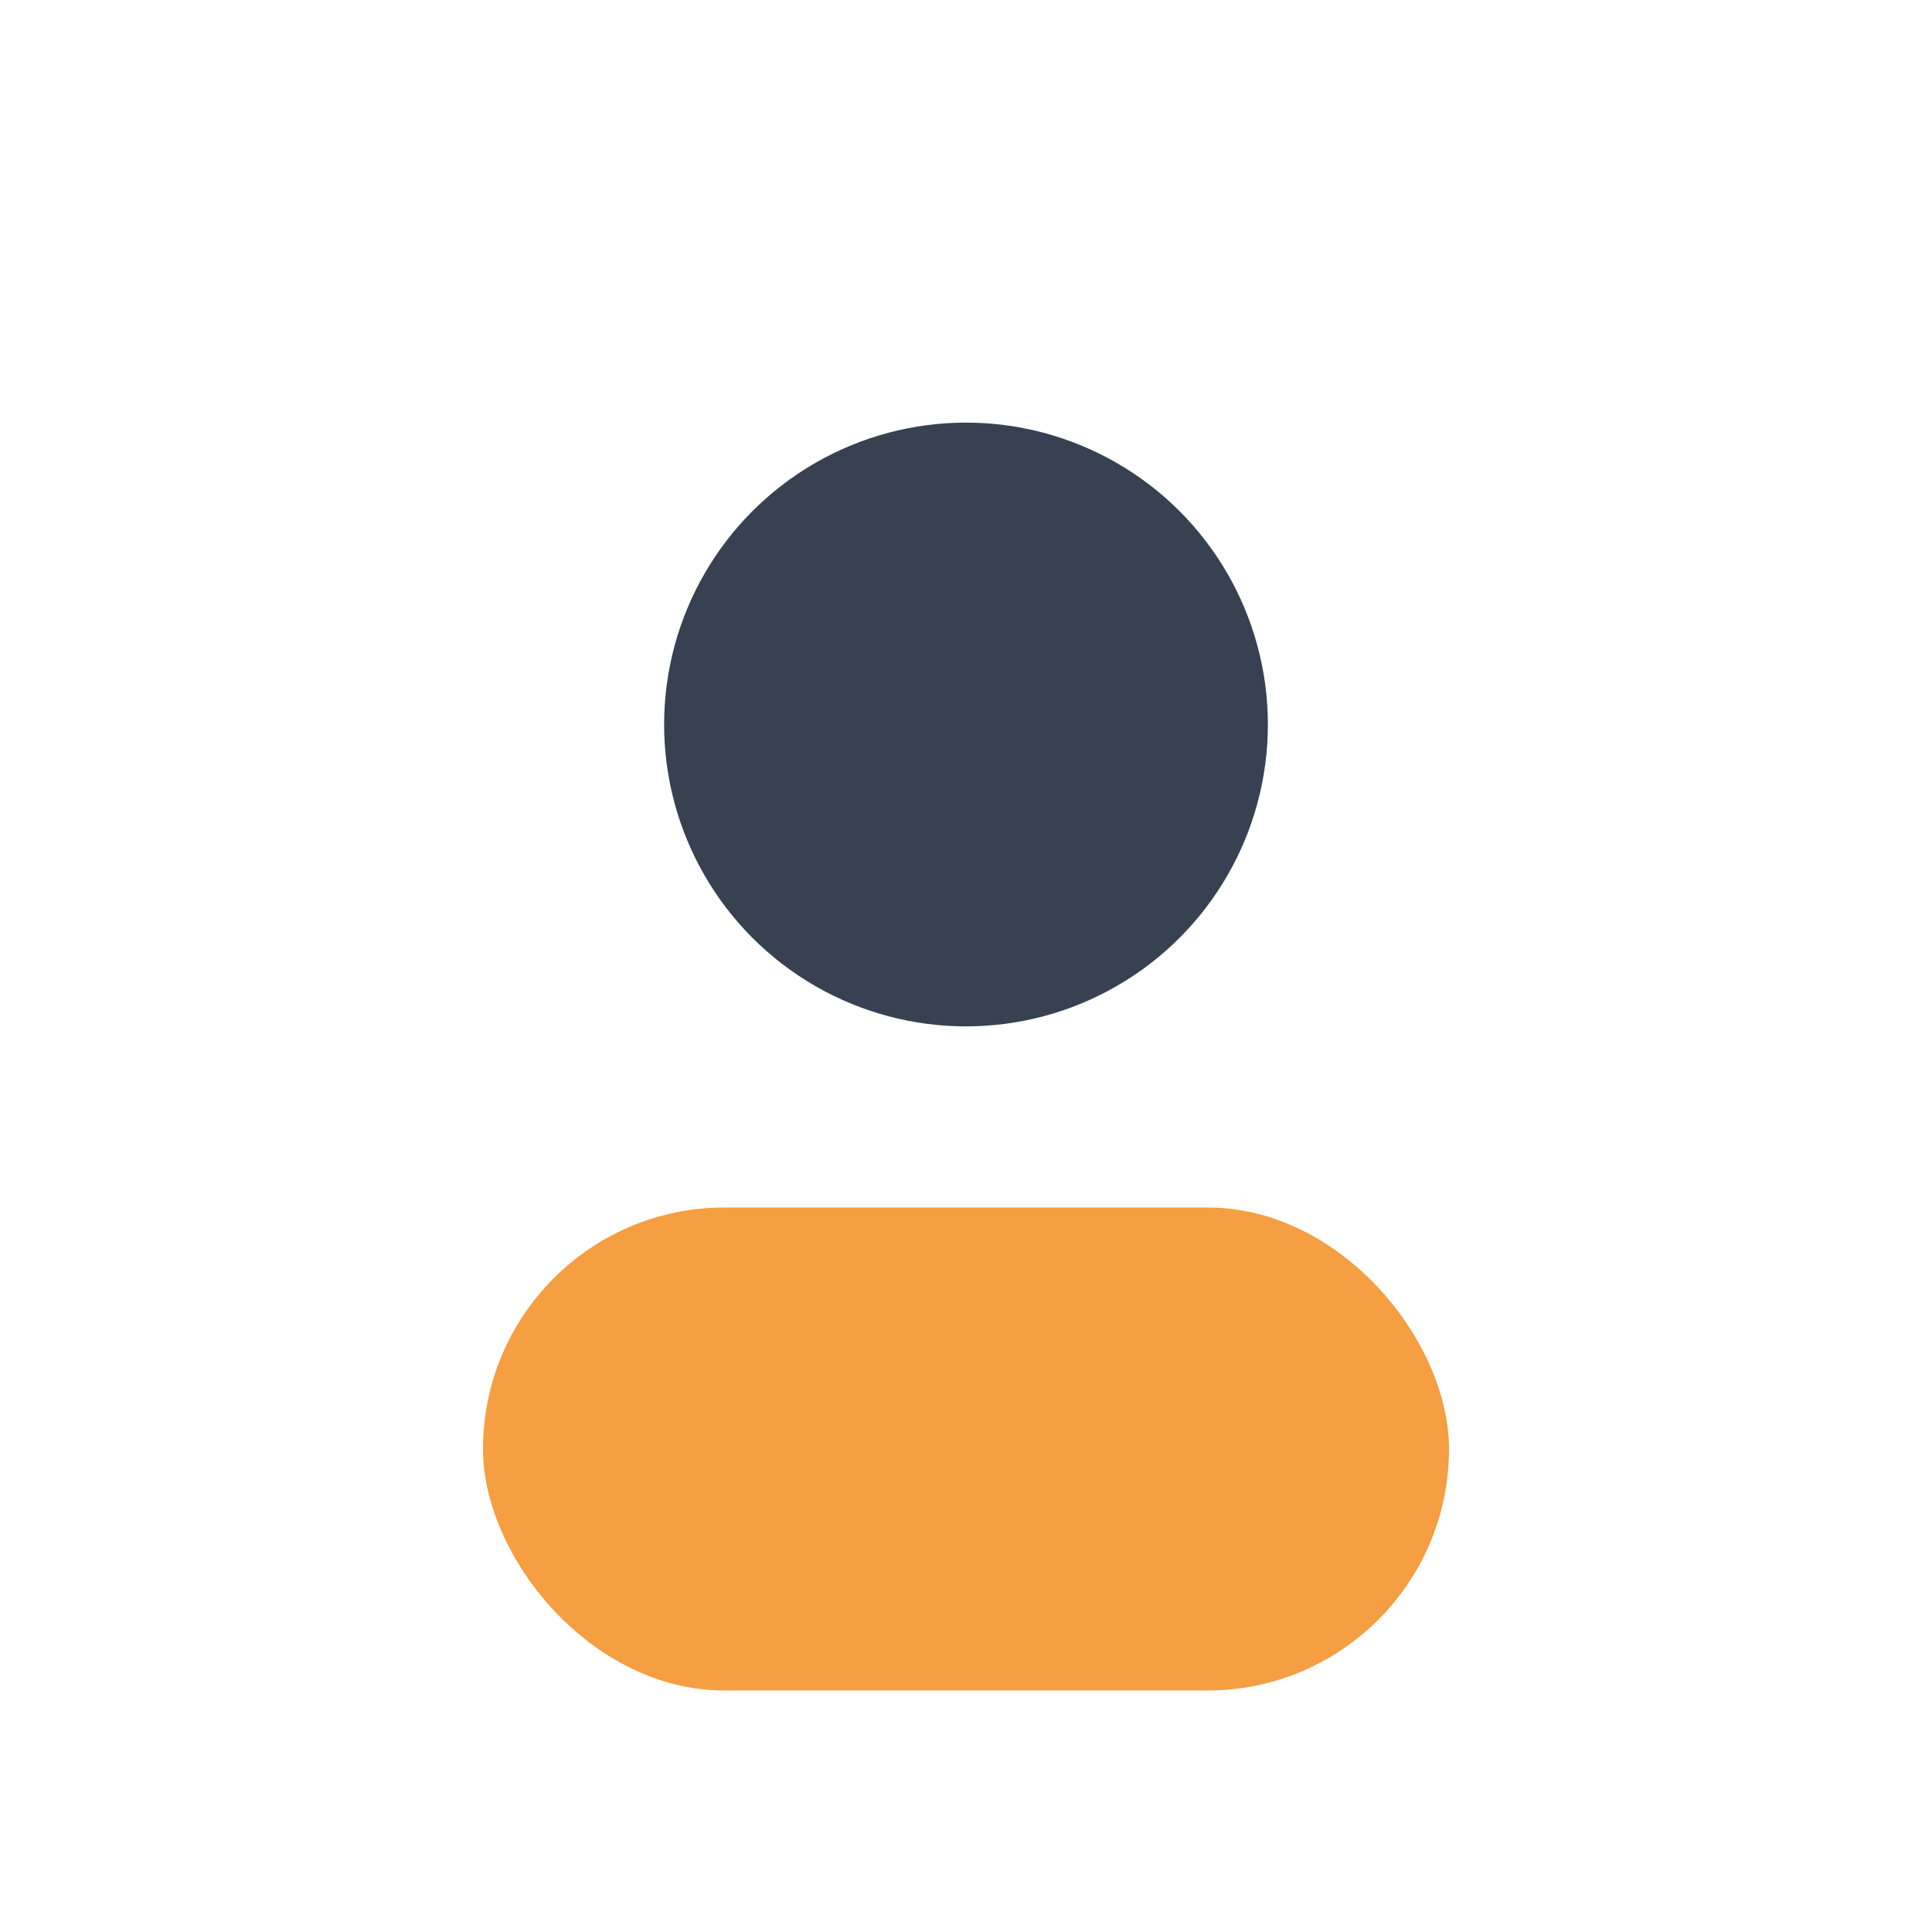
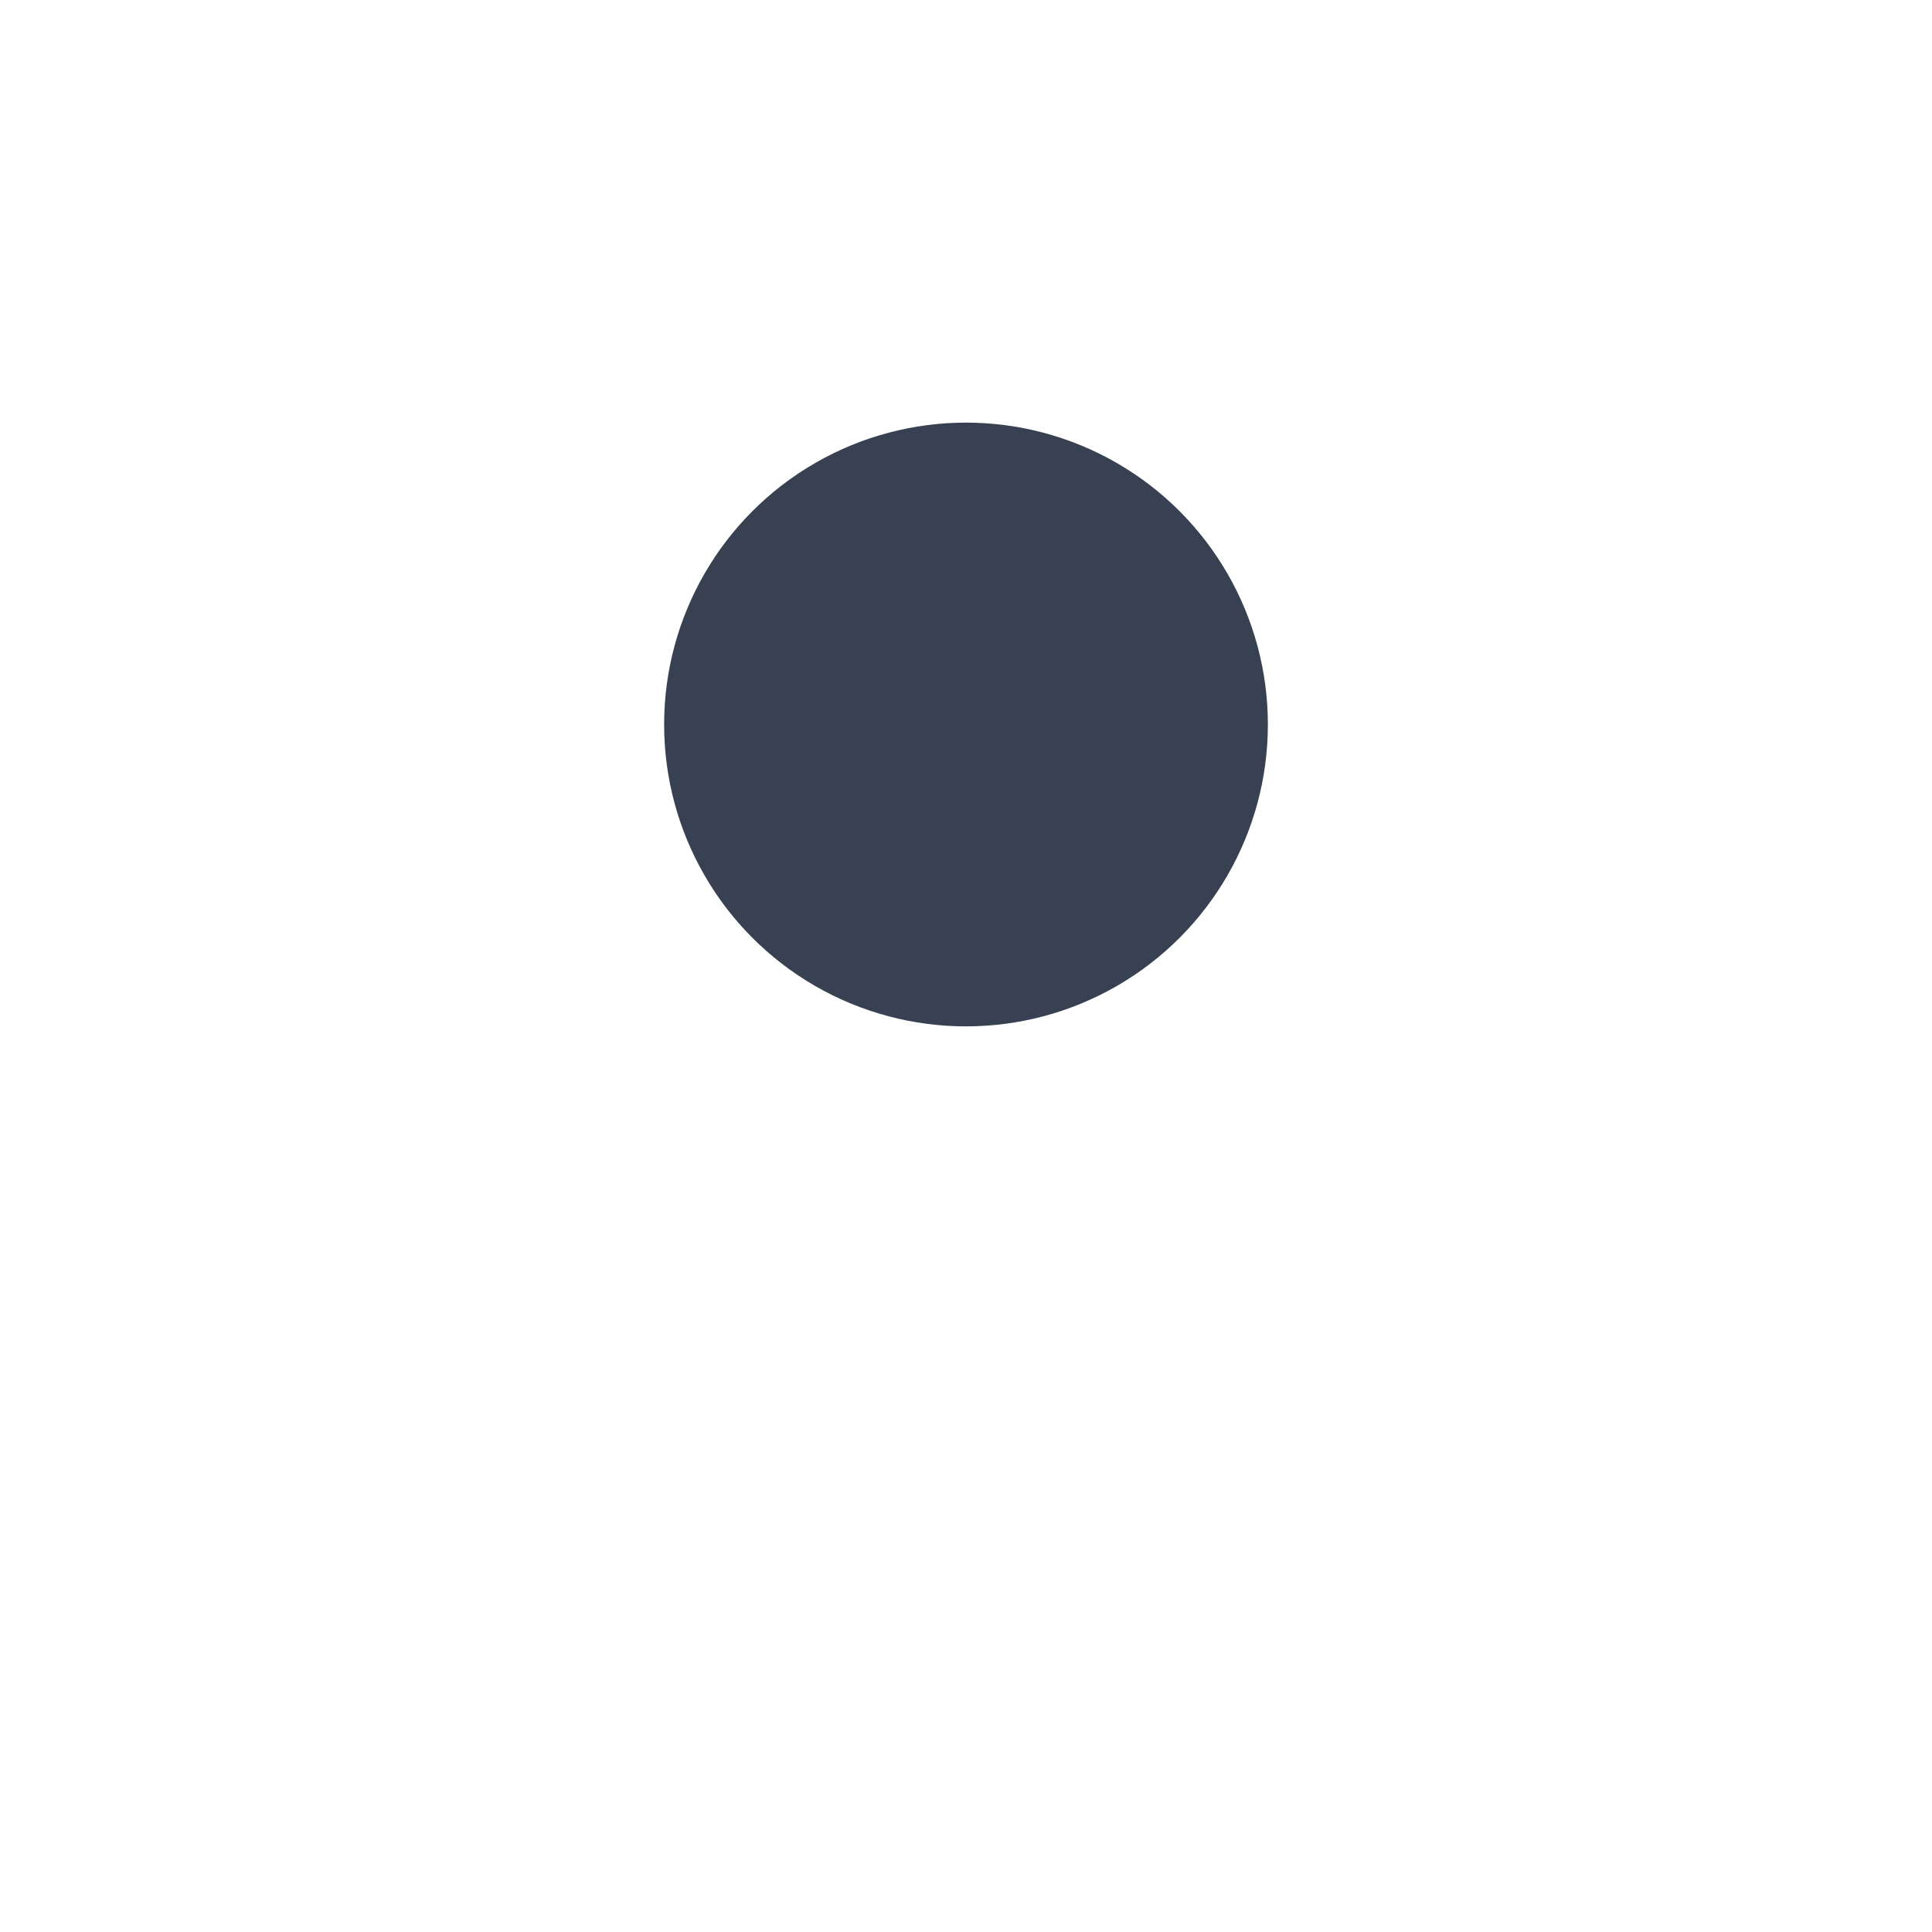
<svg xmlns="http://www.w3.org/2000/svg" width="32" height="32" viewBox="0 0 32 32">
  <circle cx="16" cy="12" r="5" fill="#374151" />
-   <rect x="8" y="20" width="16" height="8" rx="4" fill="#F59E42" />
</svg>